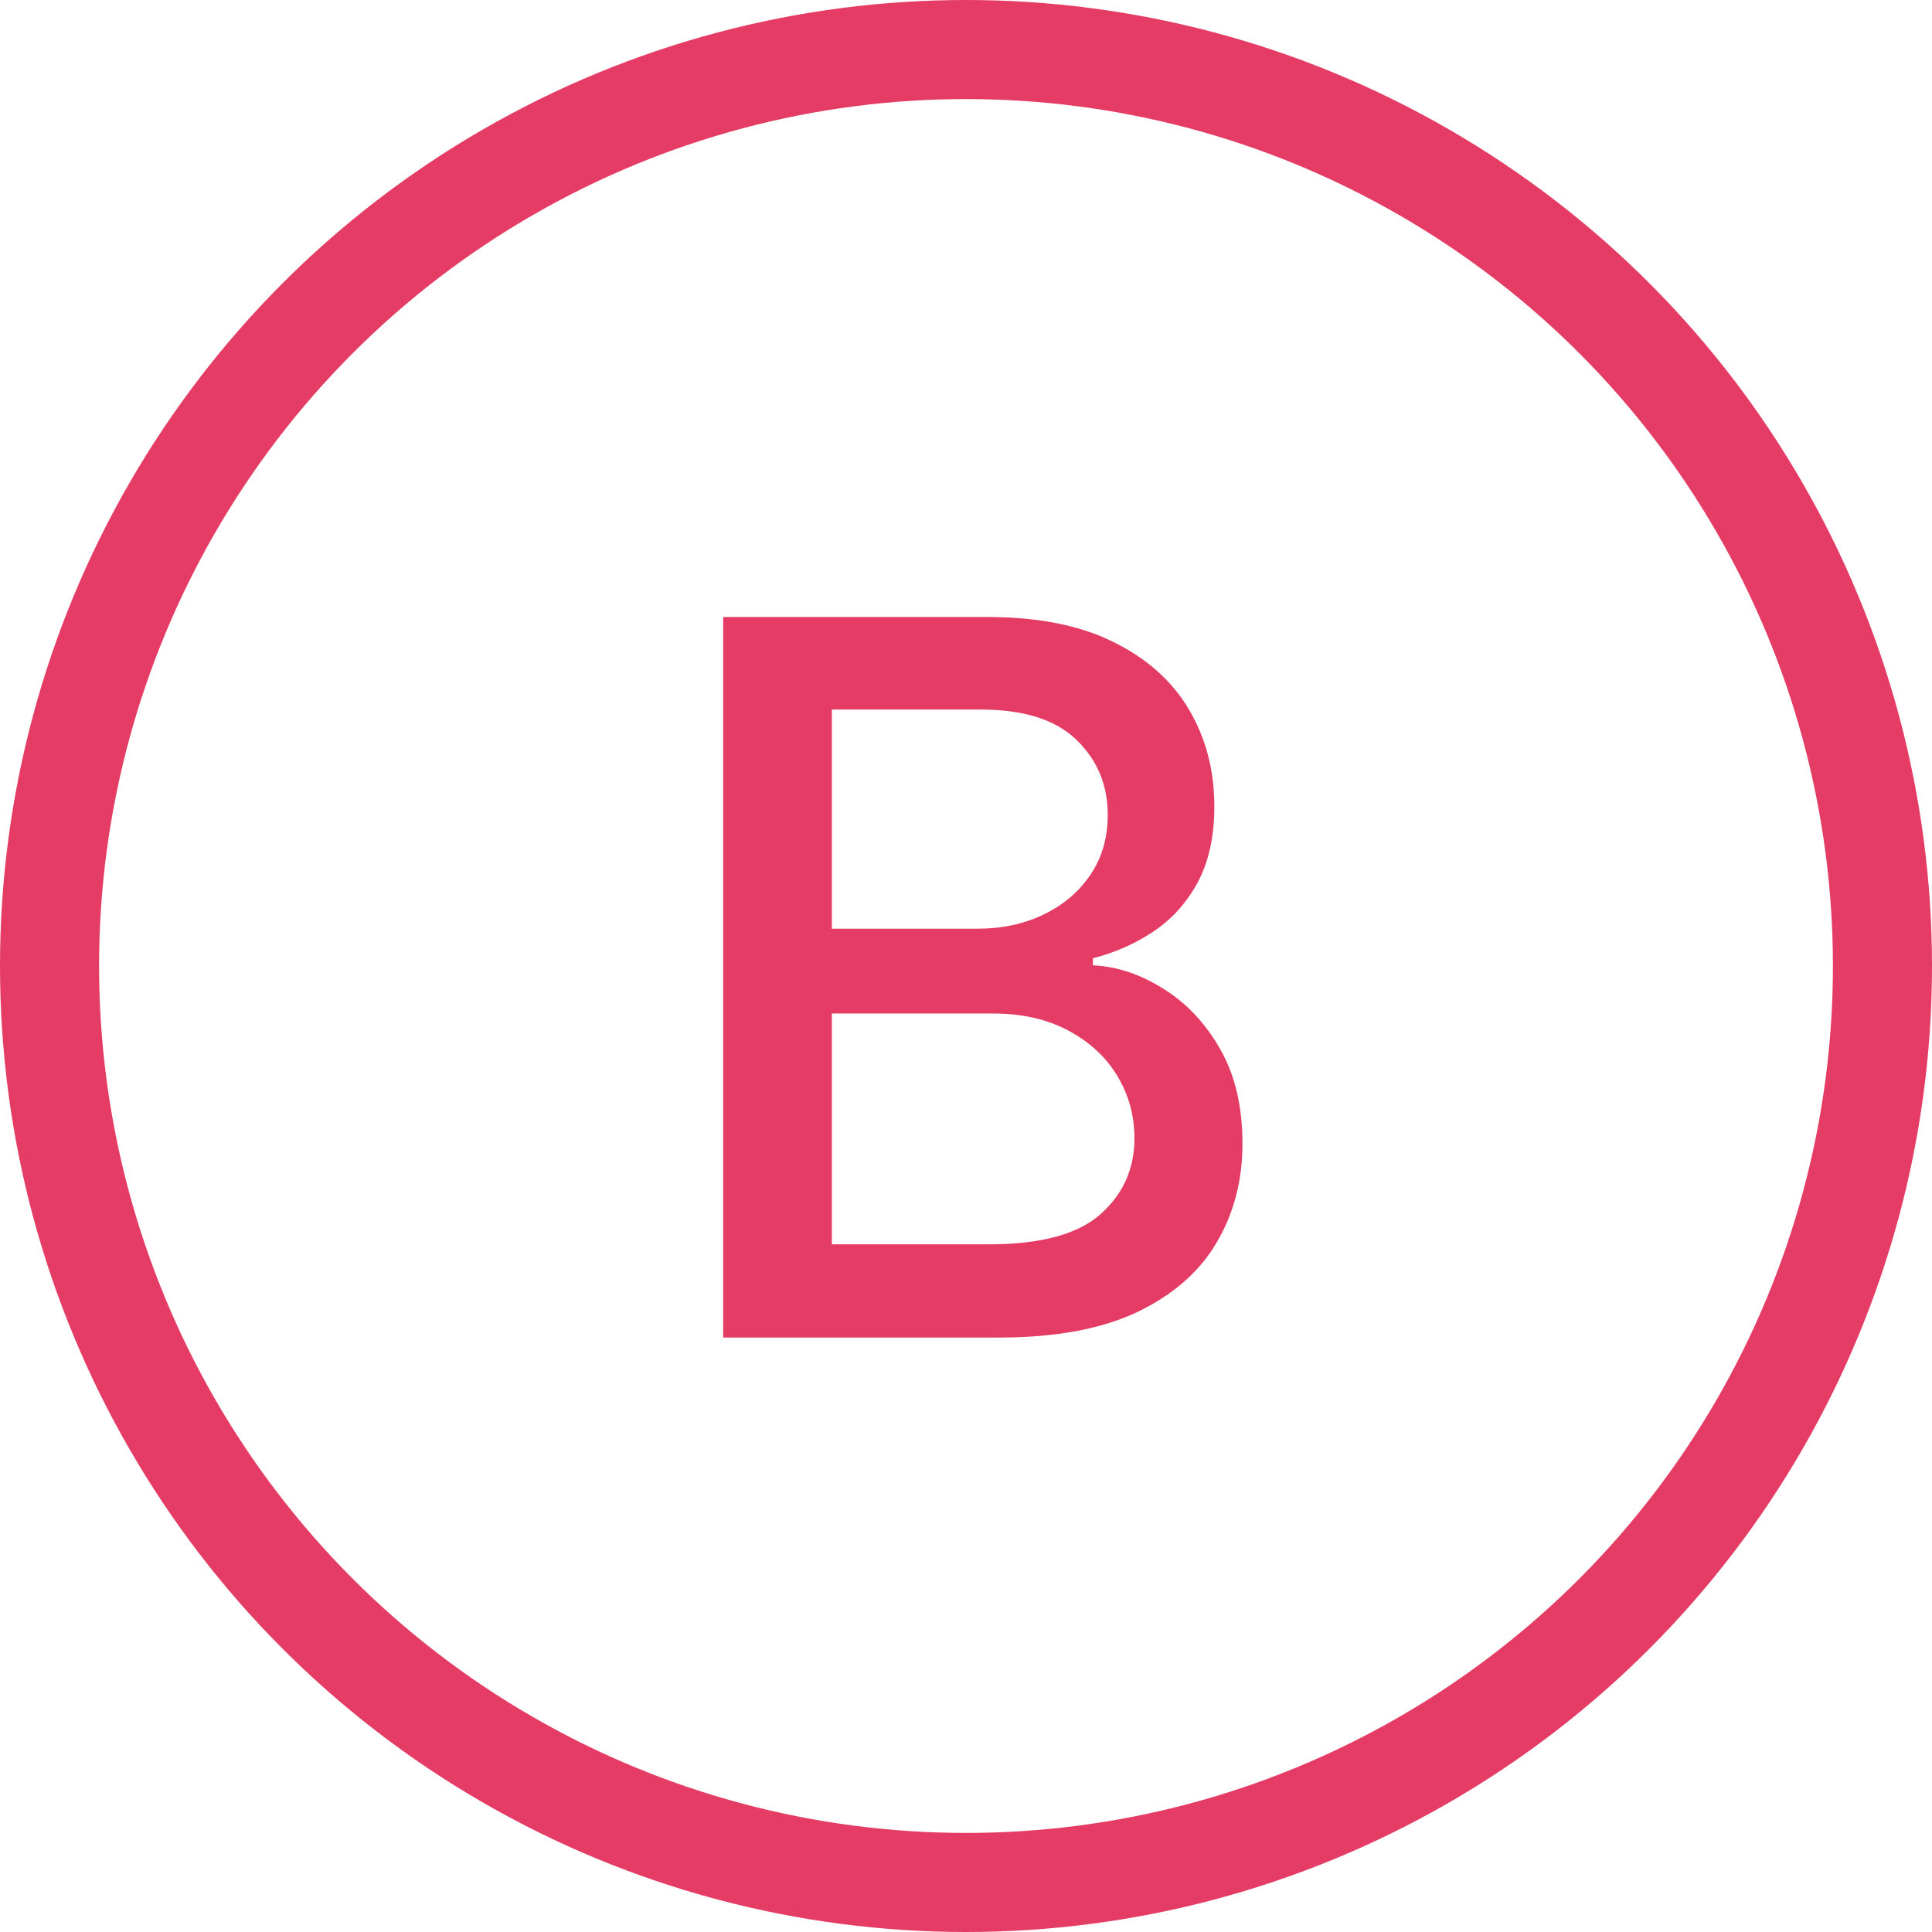
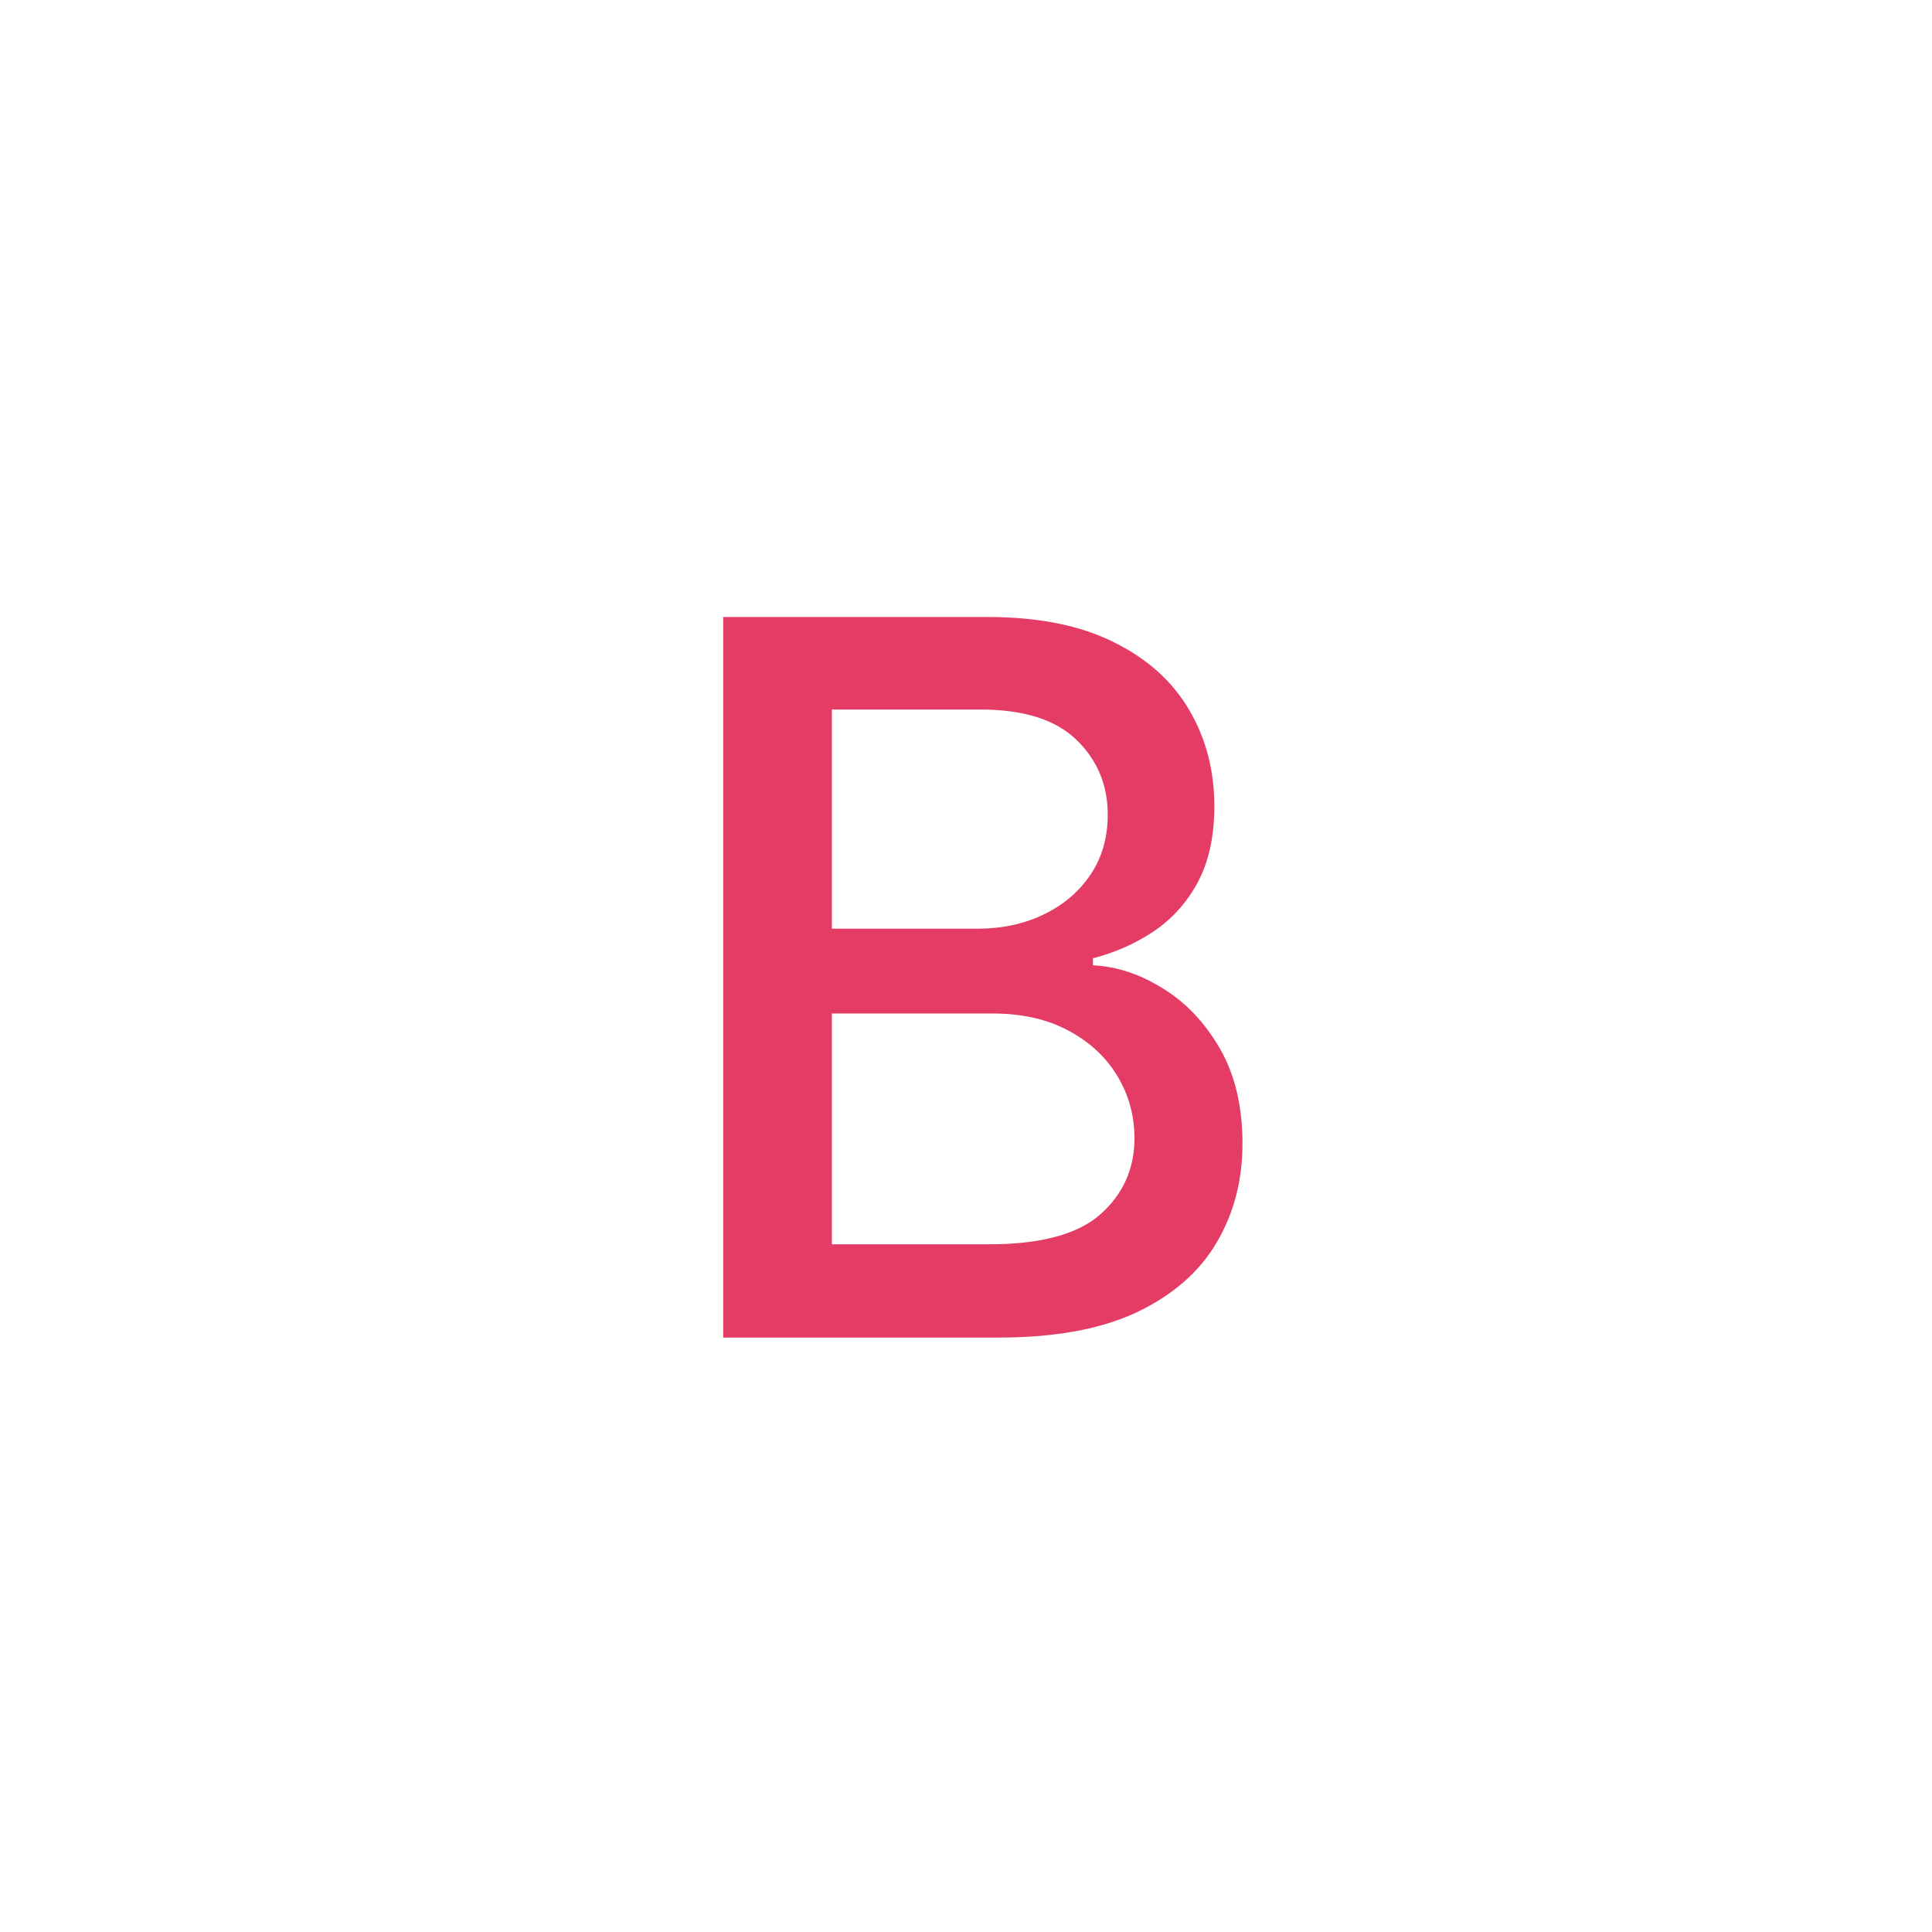
<svg xmlns="http://www.w3.org/2000/svg" width="78" height="78" viewBox="0 0 78 78" fill="none">
  <g clip-path="url(#clip0_589_5)">
-     <circle cx="39" cy="39" r="37" stroke="#E43C64" stroke-width="4" />
-     <path d="M29.196 54V24.909H39.849C41.914 24.909 43.623 25.25 44.977 25.932C46.331 26.604 47.345 27.518 48.017 28.673C48.689 29.819 49.026 31.112 49.026 32.551C49.026 33.763 48.803 34.786 48.358 35.619C47.913 36.443 47.316 37.106 46.568 37.608C45.83 38.1 45.015 38.46 44.125 38.688V38.972C45.091 39.019 46.033 39.331 46.952 39.909C47.88 40.477 48.647 41.287 49.253 42.338C49.859 43.389 50.162 44.668 50.162 46.173C50.162 47.66 49.812 48.995 49.111 50.179C48.419 51.353 47.349 52.286 45.901 52.977C44.452 53.659 42.6 54 40.347 54H29.196ZM33.585 50.236H39.92C42.023 50.236 43.528 49.829 44.438 49.014C45.347 48.2 45.801 47.182 45.801 45.96C45.801 45.042 45.569 44.199 45.105 43.432C44.641 42.665 43.978 42.054 43.117 41.599C42.264 41.145 41.251 40.918 40.077 40.918H33.585V50.236ZM33.585 37.494H39.466C40.451 37.494 41.336 37.305 42.122 36.926C42.918 36.547 43.547 36.017 44.011 35.335C44.485 34.644 44.722 33.83 44.722 32.892C44.722 31.689 44.3 30.681 43.457 29.866C42.615 29.052 41.322 28.645 39.58 28.645H33.585V37.494Z" fill="#E43C64" />
+     <path d="M29.196 54V24.909H39.849C41.914 24.909 43.623 25.25 44.977 25.932C46.331 26.604 47.345 27.518 48.017 28.673C48.689 29.819 49.026 31.112 49.026 32.551C49.026 33.763 48.803 34.786 48.358 35.619C47.913 36.443 47.316 37.106 46.568 37.608C45.83 38.1 45.015 38.46 44.125 38.688V38.972C45.091 39.019 46.033 39.331 46.952 39.909C47.88 40.477 48.647 41.287 49.253 42.338C49.859 43.389 50.162 44.668 50.162 46.173C50.162 47.66 49.812 48.995 49.111 50.179C48.419 51.353 47.349 52.286 45.901 52.977C44.452 53.659 42.6 54 40.347 54H29.196ZM33.585 50.236H39.92C42.023 50.236 43.528 49.829 44.438 49.014C45.347 48.2 45.801 47.182 45.801 45.96C45.801 45.042 45.569 44.199 45.105 43.432C44.641 42.665 43.978 42.054 43.117 41.599C42.264 41.145 41.251 40.918 40.077 40.918H33.585V50.236ZM33.585 37.494H39.466C40.451 37.494 41.336 37.305 42.122 36.926C42.918 36.547 43.547 36.017 44.011 35.335C44.485 34.644 44.722 33.83 44.722 32.892C44.722 31.689 44.3 30.681 43.457 29.866C42.615 29.052 41.322 28.645 39.58 28.645H33.585V37.494" fill="#E43C64" />
  </g>
  <defs>
    <clipPath id="clip0_589_5">
      <rect width="78" height="78" fill="white" />
    </clipPath>
  </defs>
</svg>